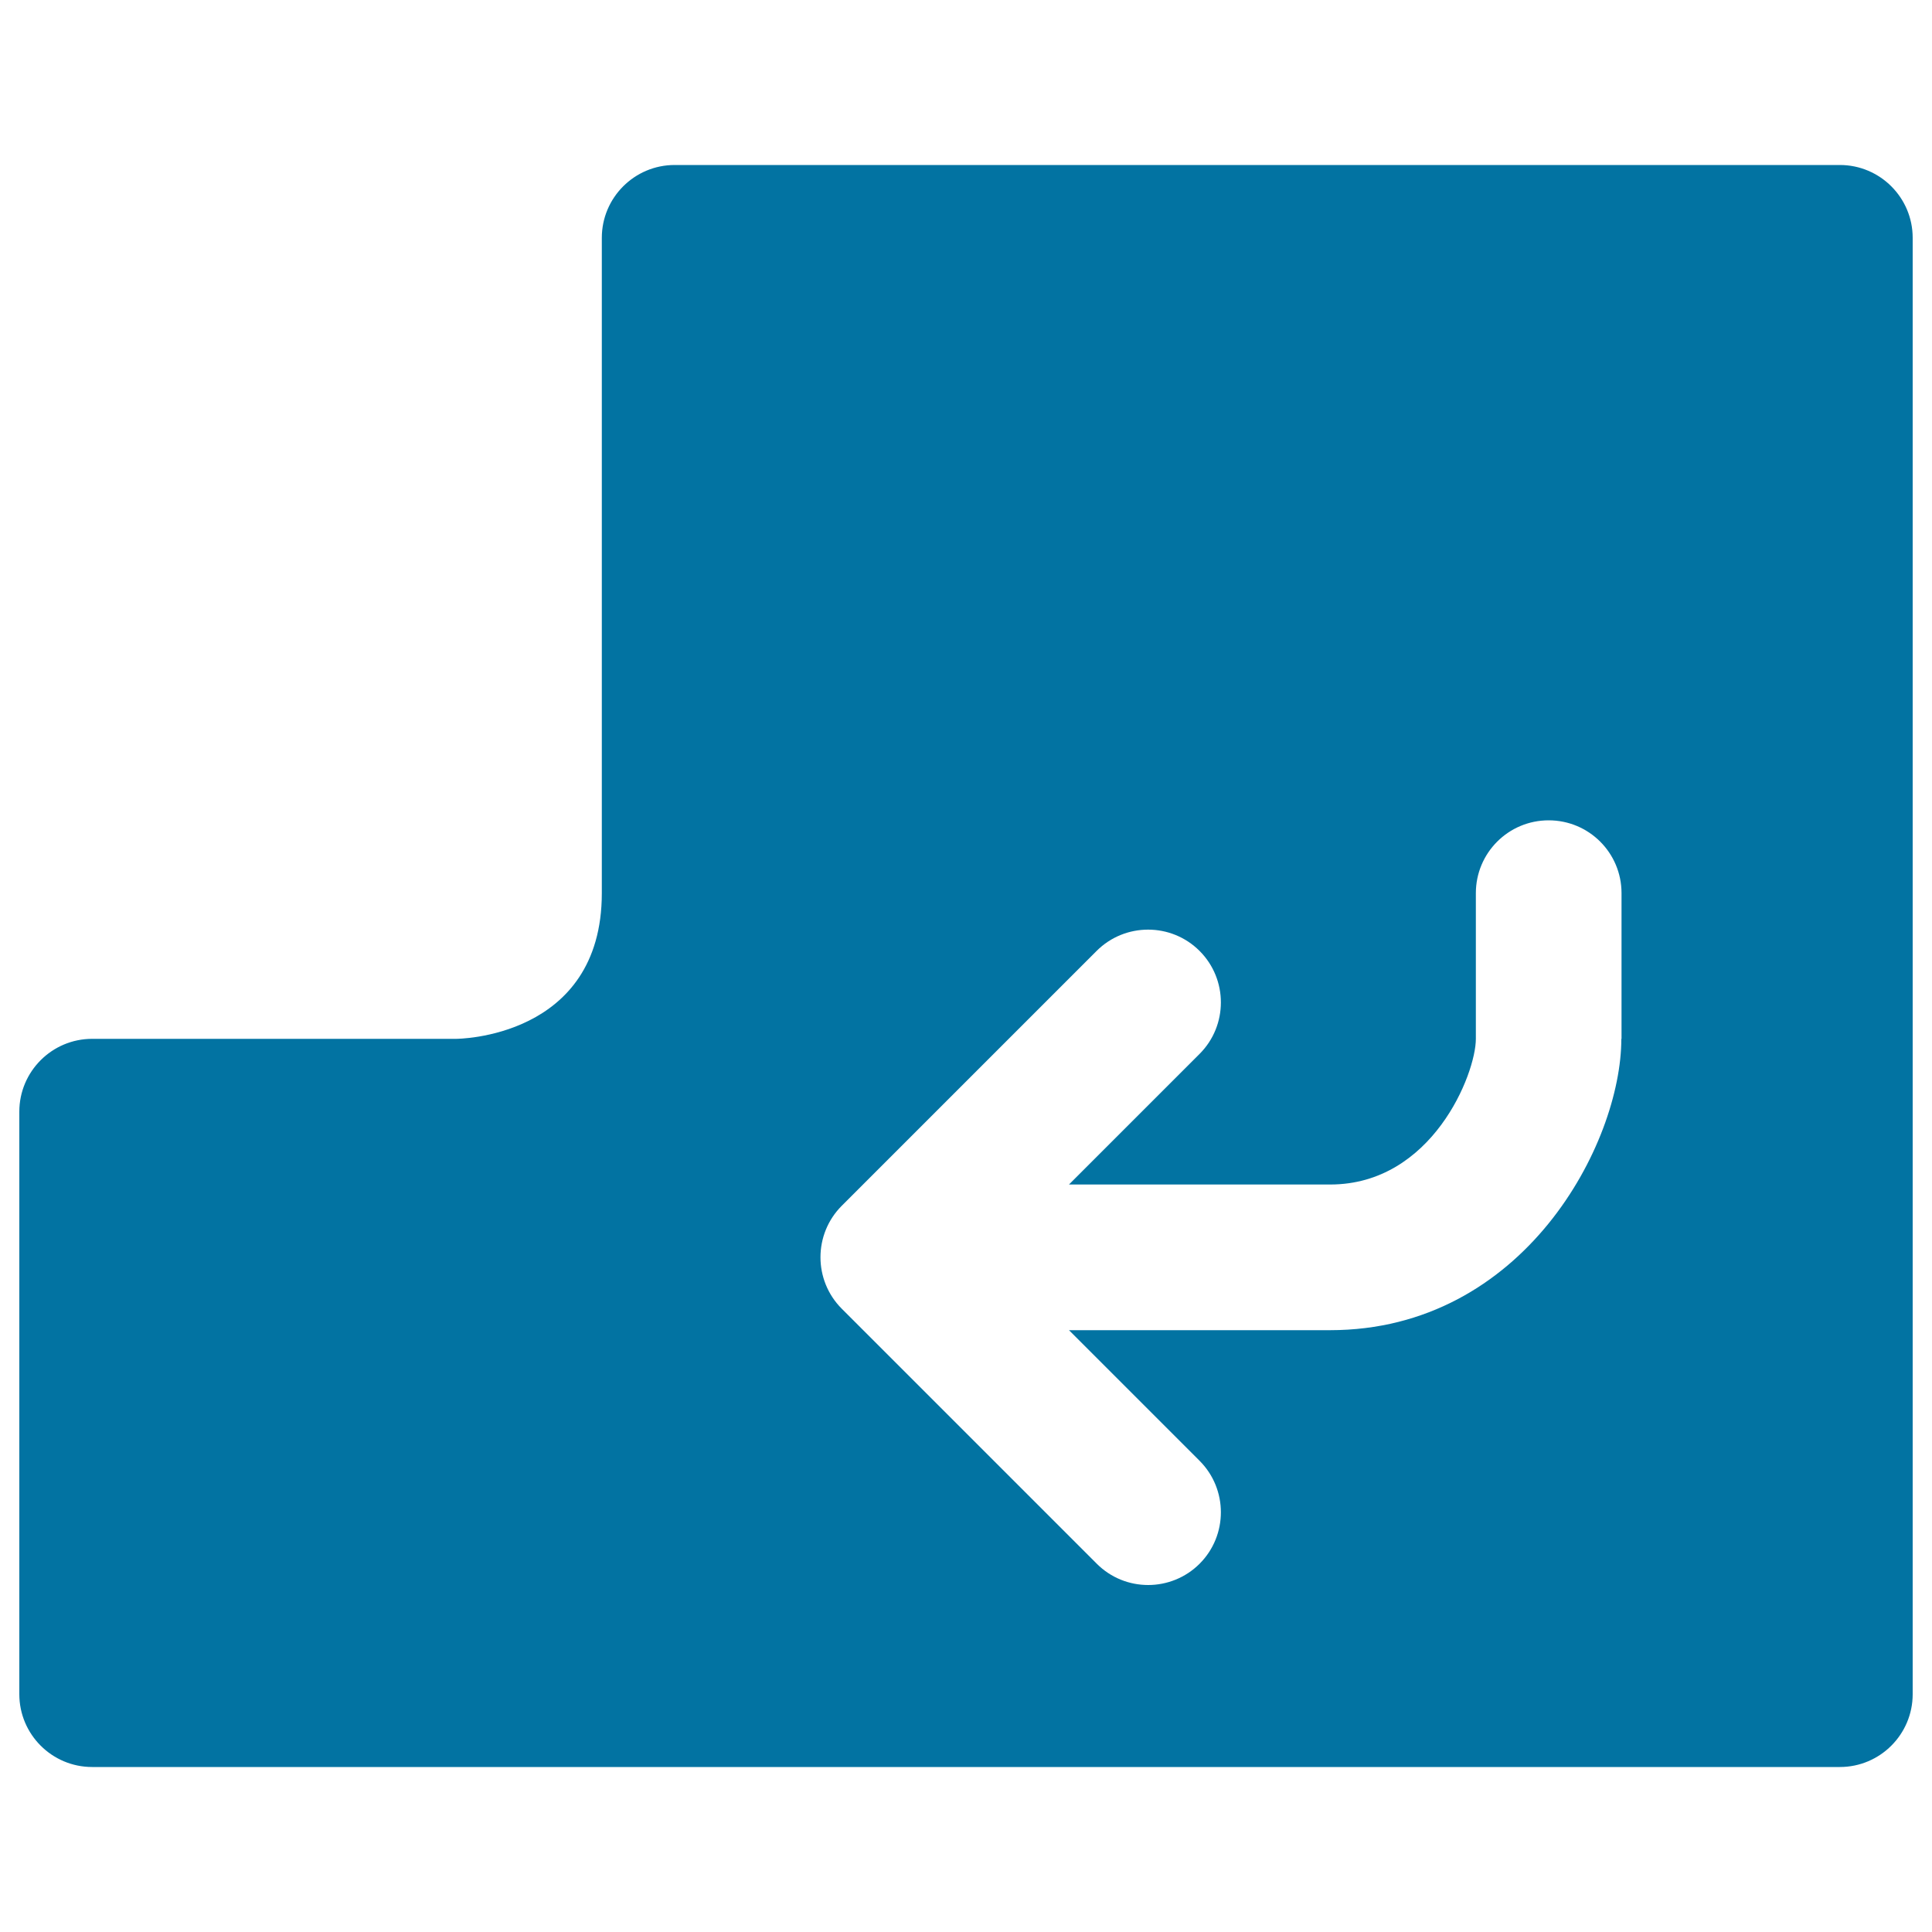
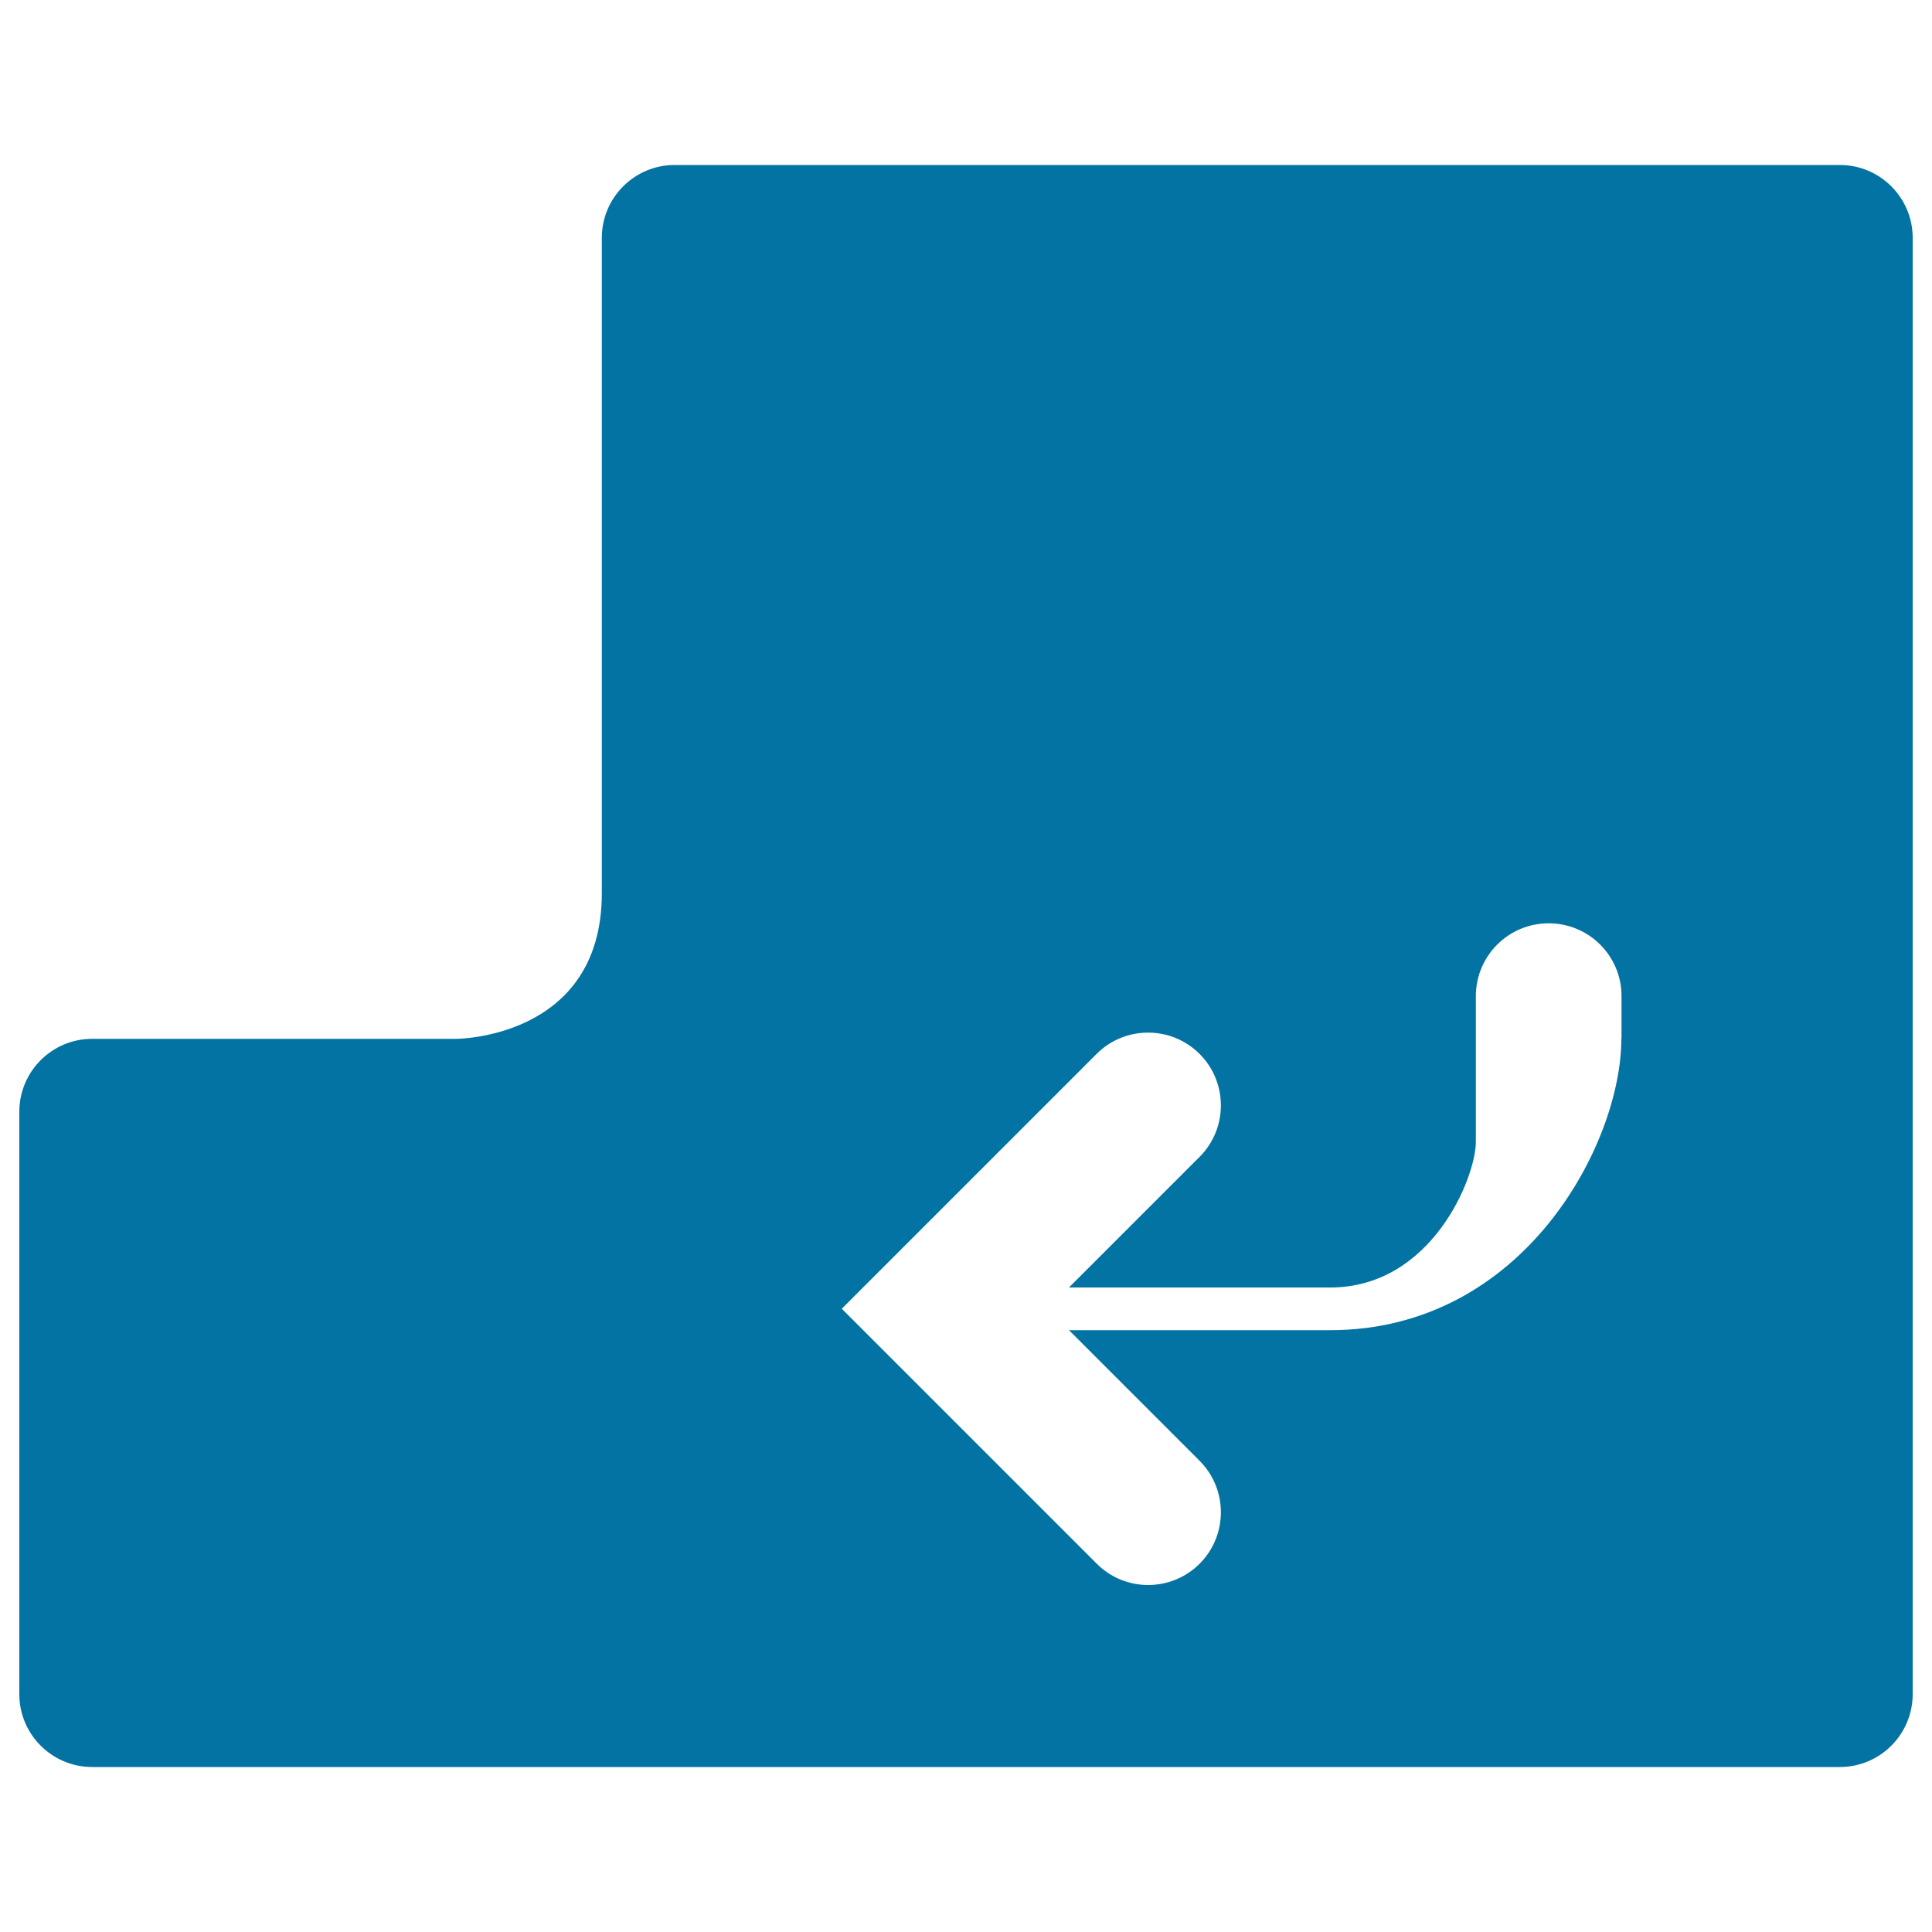
<svg xmlns="http://www.w3.org/2000/svg" viewBox="0 0 1000 1000" style="fill:#0273a2">
  <title>Enter Key SVG icon</title>
  <g>
-     <path d="M952.3,85.4H349.2c-20.8,0-37.7,16.9-37.7,37.7c0,0,0,263.8,0,339.2c0,75.4-75.4,75.4-75.4,75.4H47.7c-20.8,0-37.7,16.9-37.7,37.7v301.5c0,20.8,16.9,37.7,37.7,37.7h904.6c20.8,0,37.7-16.9,37.7-37.7V123.1C990,102.3,973.1,85.4,952.3,85.4z M839.2,537.7c0,54.1-50.4,150.8-150.8,150.8H553.3l67.6,67.6c14.7,14.7,14.7,38.6,0,53.3c-7.3,7.3-17,11-26.6,11c-9.7,0-19.3-3.7-26.6-11L435.7,677.4c-14.7-14.7-14.7-38.6,0-53.3l131.9-131.9c14.7-14.7,38.6-14.7,53.3,0c14.7,14.7,14.7,38.6,0,53.3l-67.6,67.6h135.2c52.7,0,75.4-57.2,75.4-75.4v-75.4c0-20.8,16.8-37.7,37.7-37.7c20.8,0,37.7,16.8,37.7,37.7V537.7z" />
+     <path d="M952.3,85.4H349.2c-20.8,0-37.7,16.9-37.7,37.7c0,0,0,263.8,0,339.2c0,75.4-75.4,75.4-75.4,75.4H47.7c-20.8,0-37.7,16.9-37.7,37.7v301.5c0,20.8,16.9,37.7,37.7,37.7h904.6c20.8,0,37.7-16.9,37.7-37.7V123.1C990,102.3,973.1,85.4,952.3,85.4z M839.2,537.7c0,54.1-50.4,150.8-150.8,150.8H553.3l67.6,67.6c14.7,14.7,14.7,38.6,0,53.3c-7.3,7.3-17,11-26.6,11c-9.7,0-19.3-3.7-26.6-11L435.7,677.4l131.9-131.9c14.7-14.7,38.6-14.7,53.3,0c14.7,14.7,14.7,38.6,0,53.3l-67.6,67.6h135.2c52.7,0,75.4-57.2,75.4-75.4v-75.4c0-20.8,16.8-37.7,37.7-37.7c20.8,0,37.7,16.8,37.7,37.7V537.7z" />
  </g>
</svg>